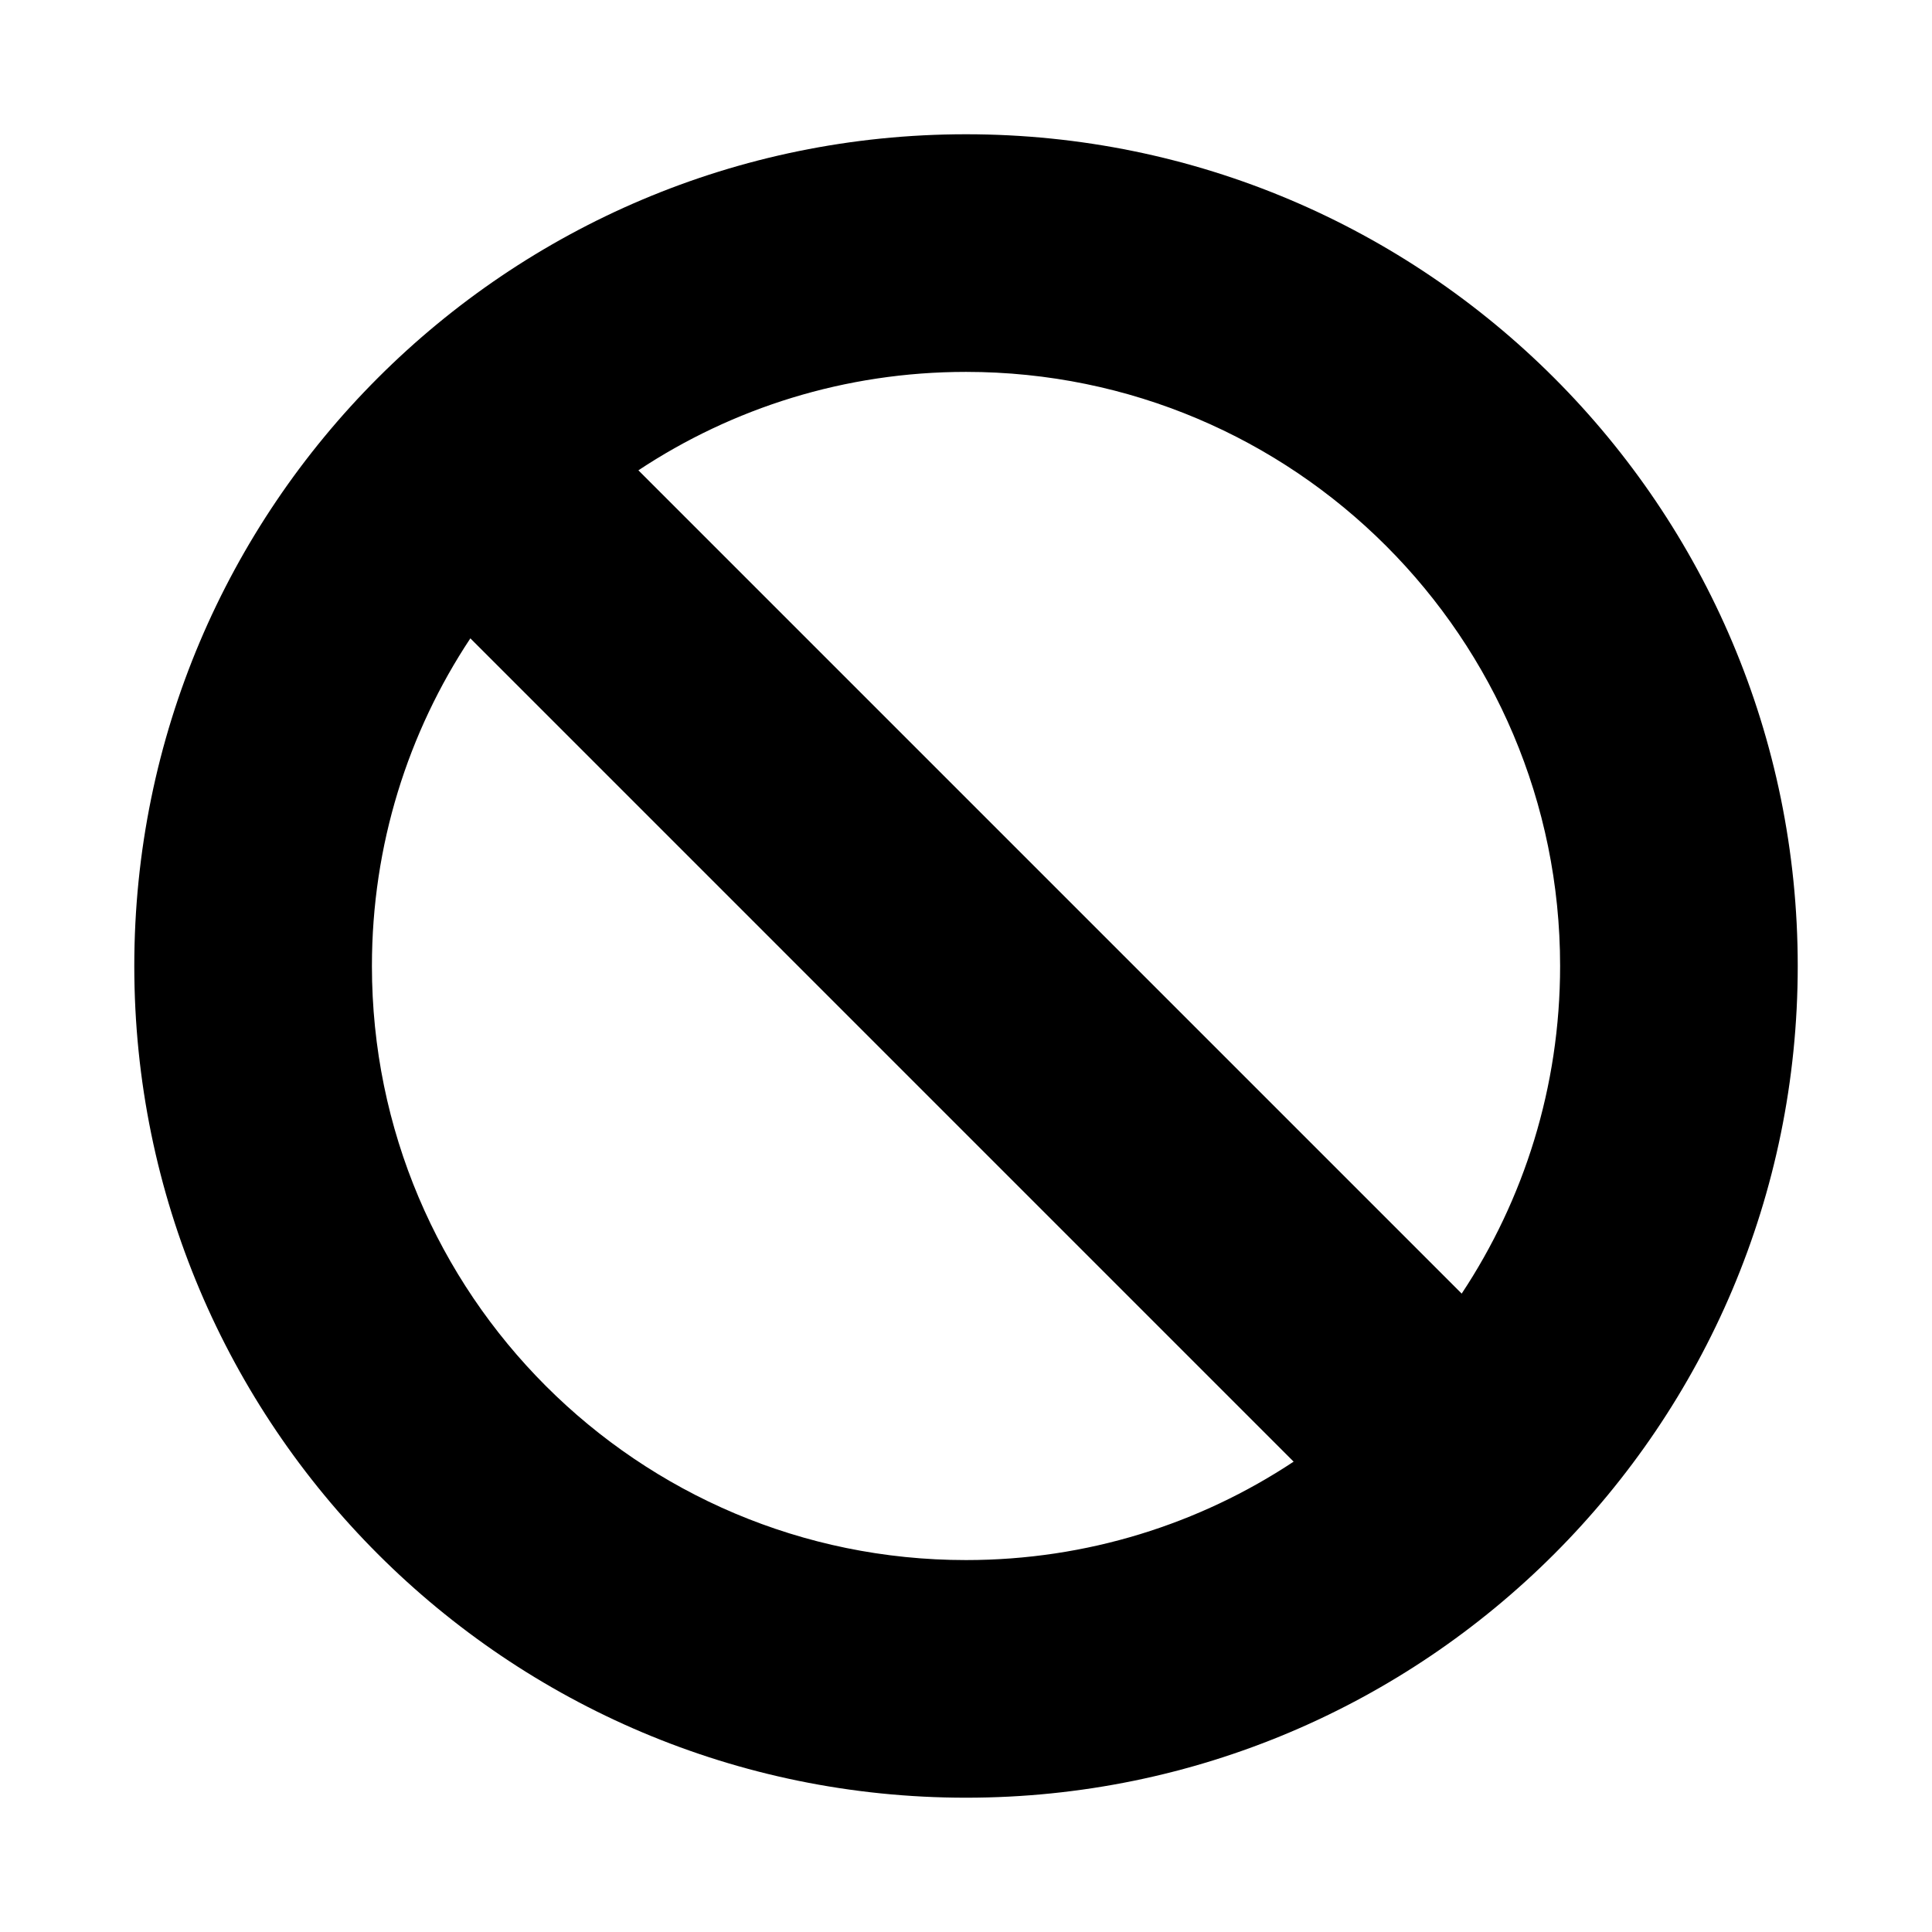
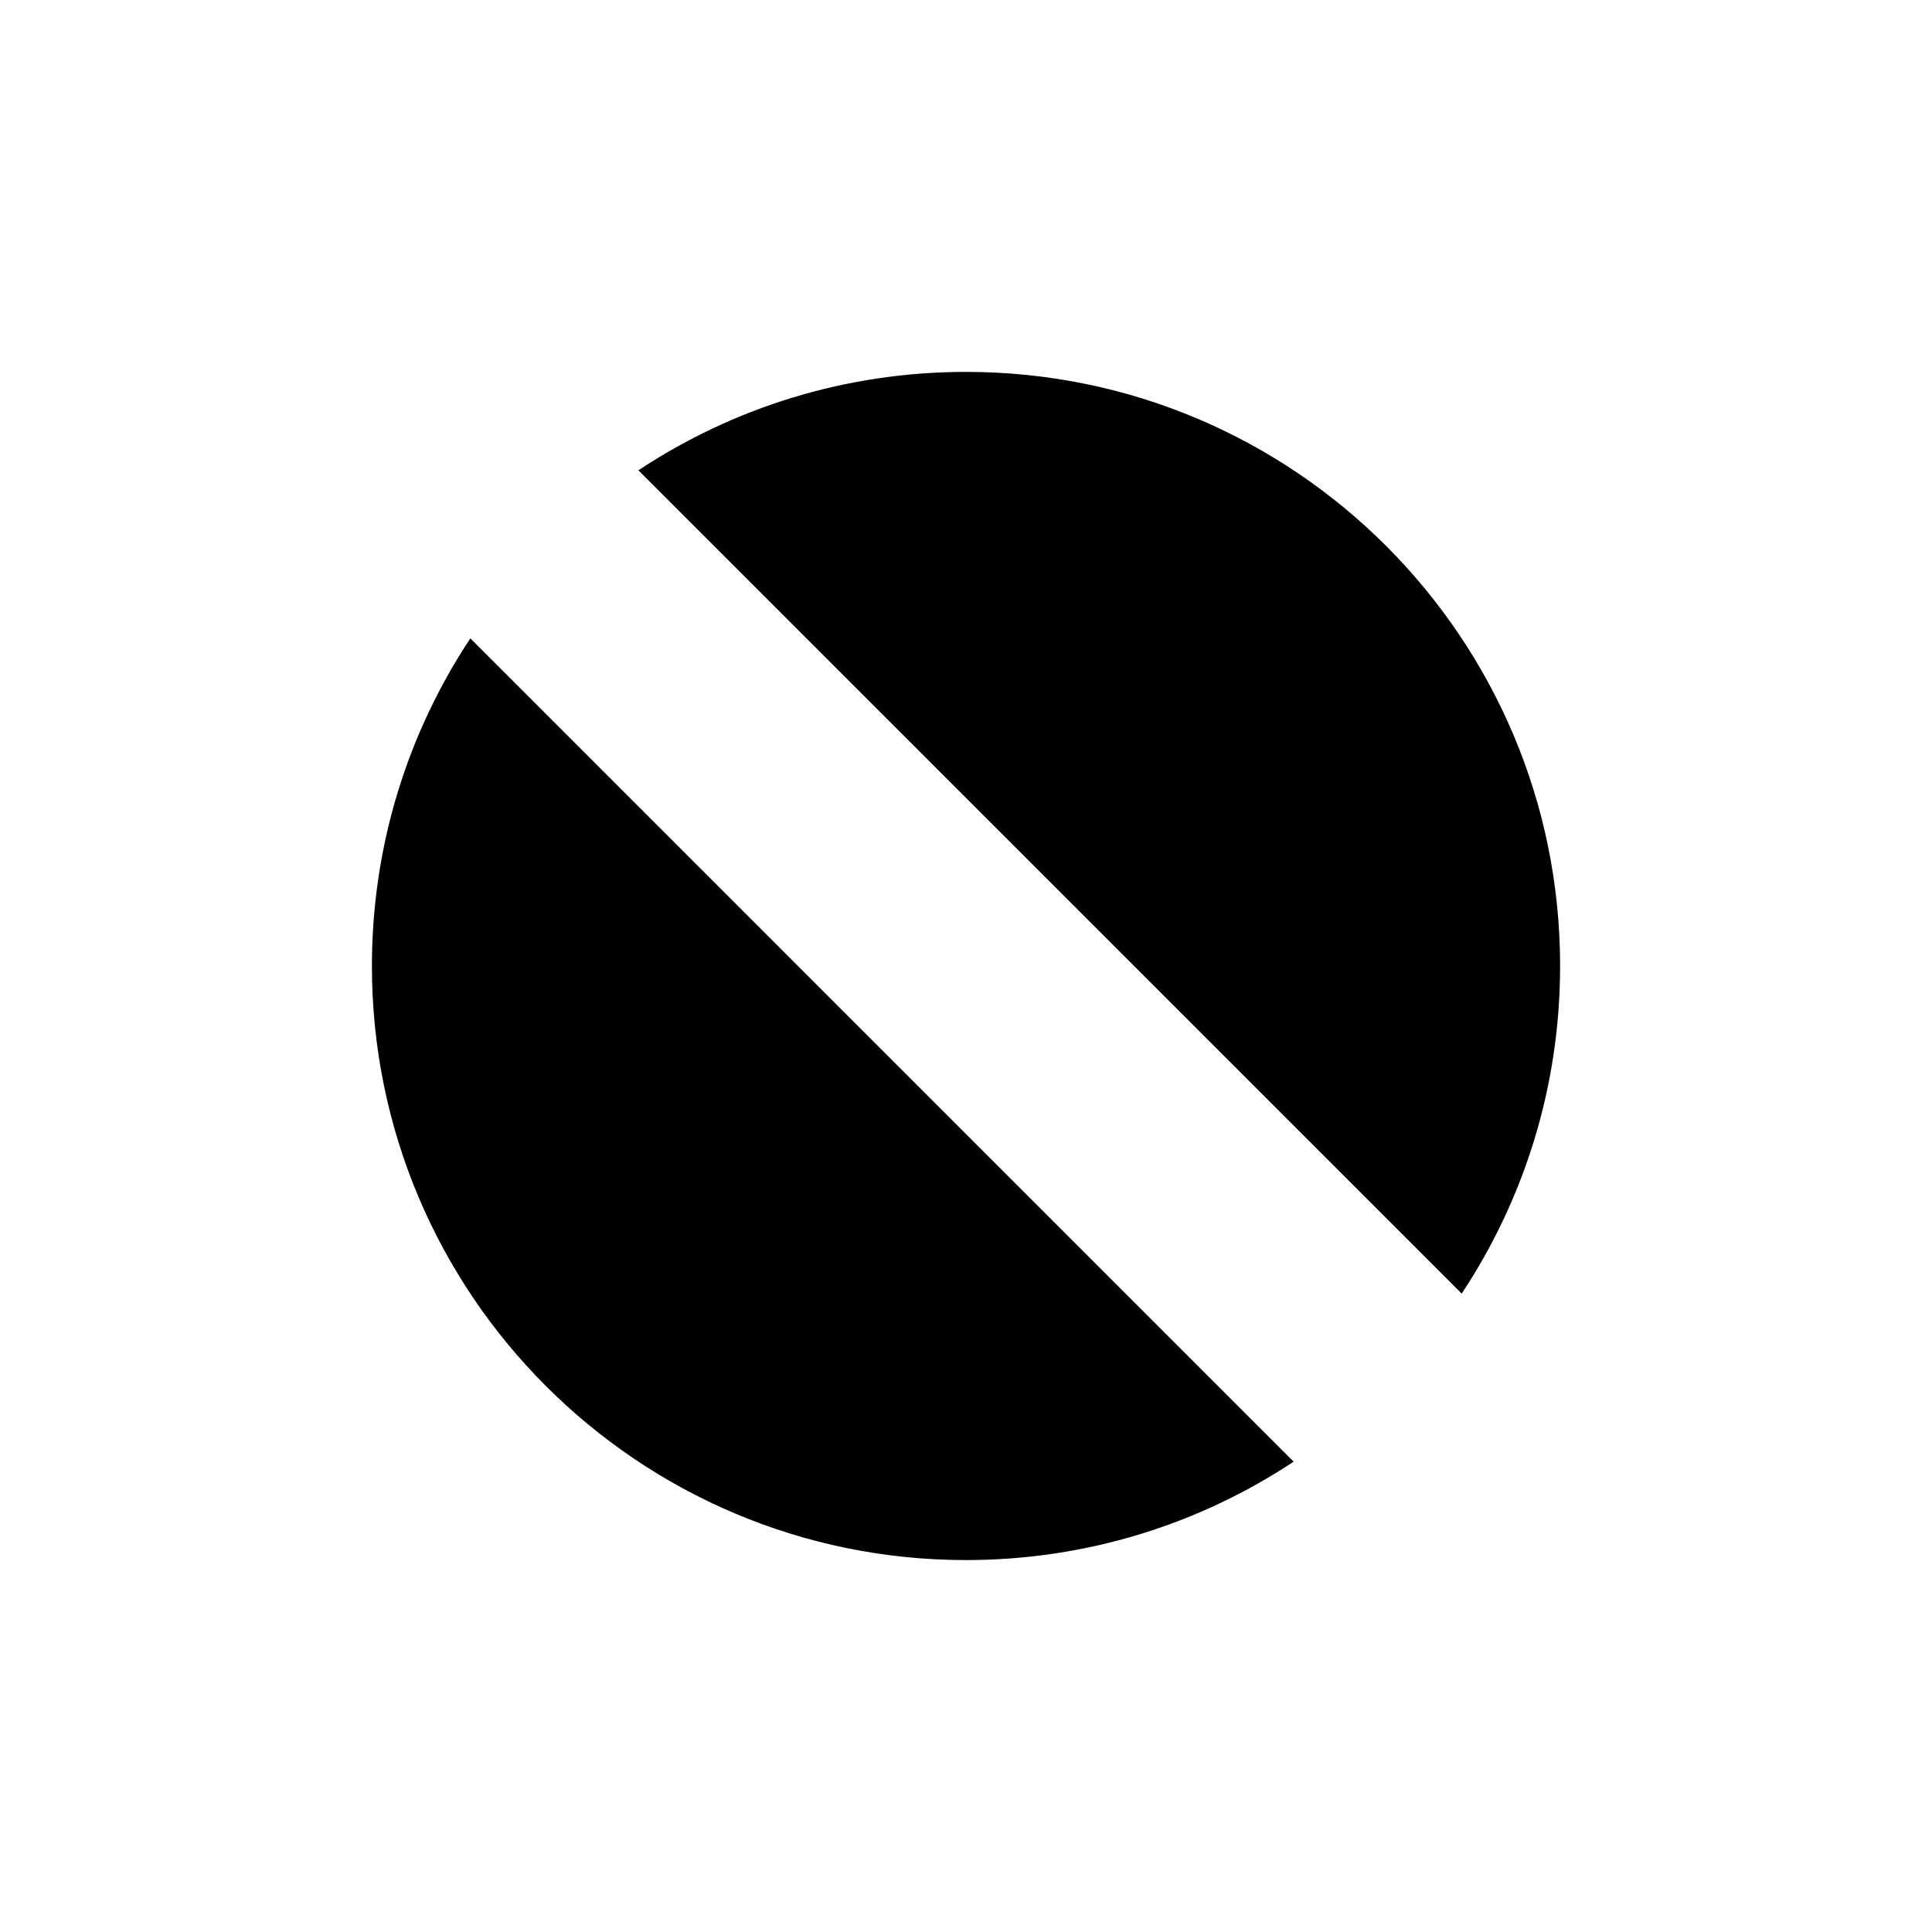
<svg xmlns="http://www.w3.org/2000/svg" fill="#000000" width="800px" height="800px" version="1.1" viewBox="144 144 512 512">
-   <path d="m313.18 268.64c24.887-16.488 54.734-26.086 86.824-26.086 86.949 0 157.44 70.488 157.44 157.44 0 32.086-9.598 61.934-26.082 86.824zm-44.531 44.531c-16.488 24.887-26.086 54.734-26.086 86.824 0 86.949 70.488 157.44 157.44 157.44 32.086 0 61.934-9.598 86.824-26.082zm131.36-133.59c-121.73 0-220.42 98.684-220.42 220.42 0 121.73 98.684 220.41 220.42 220.41 121.73 0 220.41-98.684 220.41-220.41 0-121.73-98.684-220.42-220.41-220.42z" fill-rule="evenodd" />
+   <path d="m313.18 268.64c24.887-16.488 54.734-26.086 86.824-26.086 86.949 0 157.44 70.488 157.44 157.44 0 32.086-9.598 61.934-26.082 86.824zm-44.531 44.531c-16.488 24.887-26.086 54.734-26.086 86.824 0 86.949 70.488 157.44 157.44 157.44 32.086 0 61.934-9.598 86.824-26.082zm131.36-133.59z" fill-rule="evenodd" />
</svg>